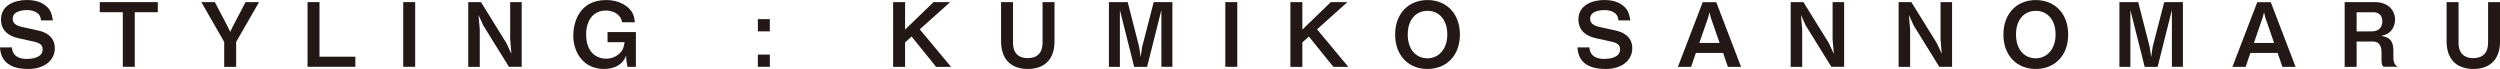
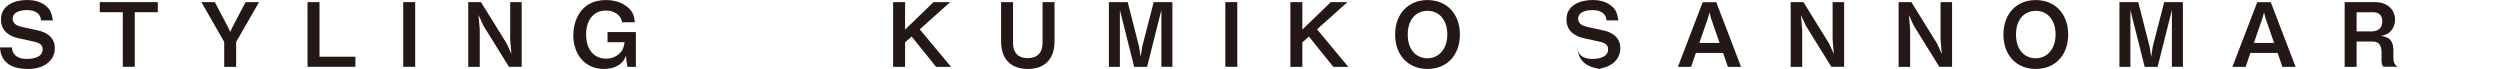
<svg xmlns="http://www.w3.org/2000/svg" id="b" viewBox="0 0 507.91 14.01">
  <g id="c">
    <g>
      <path d="m5.65,14.01c-2.25,0-5.46-.61-5.65-4.38h2.43c.11,2.11,2.03,2.34,3.01,2.34.61,0,3.22-.07,3.22-1.93,0-.95-.58-1.31-1.76-1.58l-3.17-.7C2.04,7.38.2,6.43.2,3.93.2,1.1,2.92,0,5.49,0c1.1,0,2.75.2,3.96,1.3.76.68,1.04,1.31,1.3,2.84h-2.43c-.09-1.98-2.2-2.09-2.86-2.09-.43,0-2.88.04-2.88,1.75,0,.76.45,1.35,1.85,1.66l3.42.76c1.01.22,3.29.99,3.29,3.57,0,2.41-2.02,4.23-5.49,4.23Z" style="fill:#231815;" />
      <path d="m27.38,2.48v11.09h-2.43V2.48h-4.68V.43h11.79v2.05h-4.68Z" style="fill:#231815;" />
      <path d="m47.98,8.52v5.06h-2.43v-5.06L40.91.43h2.74l2.7,5.15.43.9.41-.9,2.7-5.15h2.74l-4.65,8.08Z" style="fill:#231815;" />
      <path d="m62.48,13.58V.43h2.43v11.09h7.29v2.05h-9.72Z" style="fill:#231815;" />
      <path d="m81.92,13.58V.43h2.43v13.14h-2.43Z" style="fill:#231815;" />
      <path d="m103.4,13.58l-5.19-8.37-.99-2.16.25,2.93v7.6h-2.34V.43h2.59l5.19,8.37.99,2.16-.25-2.93V.43h2.34v13.14h-2.59Z" style="fill:#231815;" />
      <path d="m127.47,13.58l-.22-1.39-.05-.9c-.68,1.93-2.5,2.72-4.52,2.72-3.96,0-6.21-3.13-6.21-6.82,0-2.47,1.13-7.18,6.66-7.18,1.71,0,3.4.49,4.63,1.67.9.9,1.08,1.6,1.22,2.84h-2.59c-.29-1.66-1.84-2.38-3.28-2.38-2.72,0-4.03,2.21-4.03,4.81,0,3.92,2.34,4.97,4.07,4.97,1.04,0,2-.38,2.72-1.06.65-.63.85-1.13,1.03-2.29h-3.47v-2.05h5.76v7.06h-1.71Z" style="fill:#231815;" />
-       <path d="m153.97,6.37v-2.48h2.43v2.48h-2.43Zm0,7.2v-2.48h2.43v2.48h-2.43Z" style="fill:#231815;" />
      <path d="m190.18,13.58l-4.97-6.16-1.33,1.19v4.97h-2.43V.43h2.43v5.58l5.78-5.58h3.38l-6.18,5.53,6.36,7.62h-3.04Z" style="fill:#231815;" />
      <path d="m208.85,14.01c-3.53,0-5.47-2.05-5.47-5.62V.43h2.43v8.25c0,2.27,1.28,3.13,2.97,3.13,1.98,0,3.03-1.1,3.03-3.13V.43h2.43v7.96c0,4.16-2.56,5.62-5.38,5.62Z" style="fill:#231815;" />
      <path d="m235.95,13.58V2.04l-2.9,11.54h-2.63l-2.9-11.54v11.54h-2.23V.43h3.82l2.32,9.07.31,2.09.31-2.09,2.34-9.07h3.8v13.14h-2.23Z" style="fill:#231815;" />
      <path d="m248.94,13.58V.43h2.43v13.14h-2.43Z" style="fill:#231815;" />
      <path d="m270.89,13.58l-4.97-6.16-1.33,1.19v4.97h-2.43V.43h2.43v5.58l5.78-5.58h3.38l-6.18,5.53,6.36,7.62h-3.04Z" style="fill:#231815;" />
      <path d="m290.01,14.01c-3.89,0-6.57-2.77-6.57-7s2.7-7,6.57-7,6.59,2.75,6.59,7-2.7,7-6.59,7Zm0-11.81c-2.25,0-4.01,1.69-4.01,4.81s1.75,4.83,4.01,4.83,4.03-1.84,4.03-4.83-1.67-4.81-4.03-4.81Z" style="fill:#231815;" />
-       <path d="m326.13,14.01c-2.25,0-5.46-.61-5.65-4.38h2.43c.11,2.11,2.03,2.34,3.01,2.34.61,0,3.22-.07,3.22-1.93,0-.95-.58-1.31-1.76-1.58l-3.17-.7c-1.69-.38-3.53-1.33-3.53-3.83,0-2.83,2.72-3.93,5.29-3.93,1.1,0,2.75.2,3.96,1.3.76.68,1.04,1.31,1.3,2.84h-2.43c-.09-1.98-2.2-2.09-2.86-2.09-.43,0-2.88.04-2.88,1.75,0,.76.45,1.35,1.85,1.66l3.42.76c1.01.22,3.29.99,3.29,3.57,0,2.41-2.02,4.23-5.49,4.23Z" style="fill:#231815;" />
+       <path d="m326.13,14.01c-2.25,0-5.46-.61-5.65-4.38c.11,2.11,2.03,2.34,3.01,2.34.61,0,3.22-.07,3.22-1.93,0-.95-.58-1.31-1.76-1.58l-3.17-.7c-1.69-.38-3.53-1.33-3.53-3.83,0-2.83,2.72-3.93,5.29-3.93,1.1,0,2.75.2,3.96,1.3.76.68,1.04,1.31,1.3,2.84h-2.43c-.09-1.98-2.2-2.09-2.86-2.09-.43,0-2.88.04-2.88,1.75,0,.76.45,1.35,1.85,1.66l3.42.76c1.01.22,3.29.99,3.29,3.57,0,2.41-2.02,4.23-5.49,4.23Z" style="fill:#231815;" />
      <path d="m351.04,13.58l-.97-2.83h-5.53l-.97,2.83h-2.68l5.04-13.14h2.75l5.04,13.14h-2.68Zm-3.44-9.92l-.29-1.15-.31,1.15-1.75,5.06h4.11l-1.76-5.06Z" style="fill:#231815;" />
      <path d="m372.07,13.58l-5.19-8.37-.99-2.16.25,2.93v7.6h-2.34V.43h2.59l5.19,8.37.99,2.16-.25-2.93V.43h2.34v13.14h-2.59Z" style="fill:#231815;" />
      <path d="m394,13.58l-5.19-8.37-.99-2.16.25,2.93v7.6h-2.34V.43h2.59l5.19,8.37.99,2.16-.25-2.93V.43h2.34v13.14h-2.59Z" style="fill:#231815;" />
      <path d="m413.59,14.01c-3.89,0-6.57-2.77-6.57-7s2.7-7,6.57-7,6.59,2.75,6.59,7-2.7,7-6.59,7Zm0-11.81c-2.25,0-4.01,1.69-4.01,4.81s1.75,4.83,4.01,4.83,4.03-1.84,4.03-4.83-1.67-4.81-4.03-4.81Z" style="fill:#231815;" />
      <path d="m441.25,13.58V2.04l-2.9,11.54h-2.63l-2.9-11.54v11.54h-2.23V.43h3.82l2.32,9.07.31,2.09.31-2.09,2.34-9.07h3.8v13.14h-2.23Z" style="fill:#231815;" />
      <path d="m463.7,13.58l-.97-2.83h-5.53l-.97,2.83h-2.68l5.04-13.14h2.75l5.04,13.14h-2.68Zm-3.44-9.92l-.29-1.15-.31,1.15-1.75,5.06h4.11l-1.76-5.06Z" style="fill:#231815;" />
      <path d="m484.27,13.58c-.27-.25-.43-.45-.43-1.4v-1.58c0-.94-.29-2.16-1.69-2.16h-3.37v5.15h-2.43V.43h6.19c2.45,0,4.05,1.51,4.05,3.56,0,.86-.29,1.66-.81,2.25-.5.58-.94.81-2.05,1.06,1.28.18,2.52.56,2.52,3.02v1.33c0,1.31.49,1.66.85,1.91h-2.83Zm-2.05-11.09h-3.44v3.89h3.04c1.35,0,2.18-.7,2.18-2.05,0-1.19-.7-1.84-1.78-1.84Z" style="fill:#231815;" />
-       <path d="m502.53,14.01c-3.53,0-5.47-2.05-5.47-5.62V.43h2.43v8.25c0,2.27,1.28,3.13,2.97,3.13,1.98,0,3.03-1.1,3.03-3.13V.43h2.43v7.96c0,4.16-2.56,5.62-5.38,5.62Z" style="fill:#231815;" />
    </g>
  </g>
</svg>